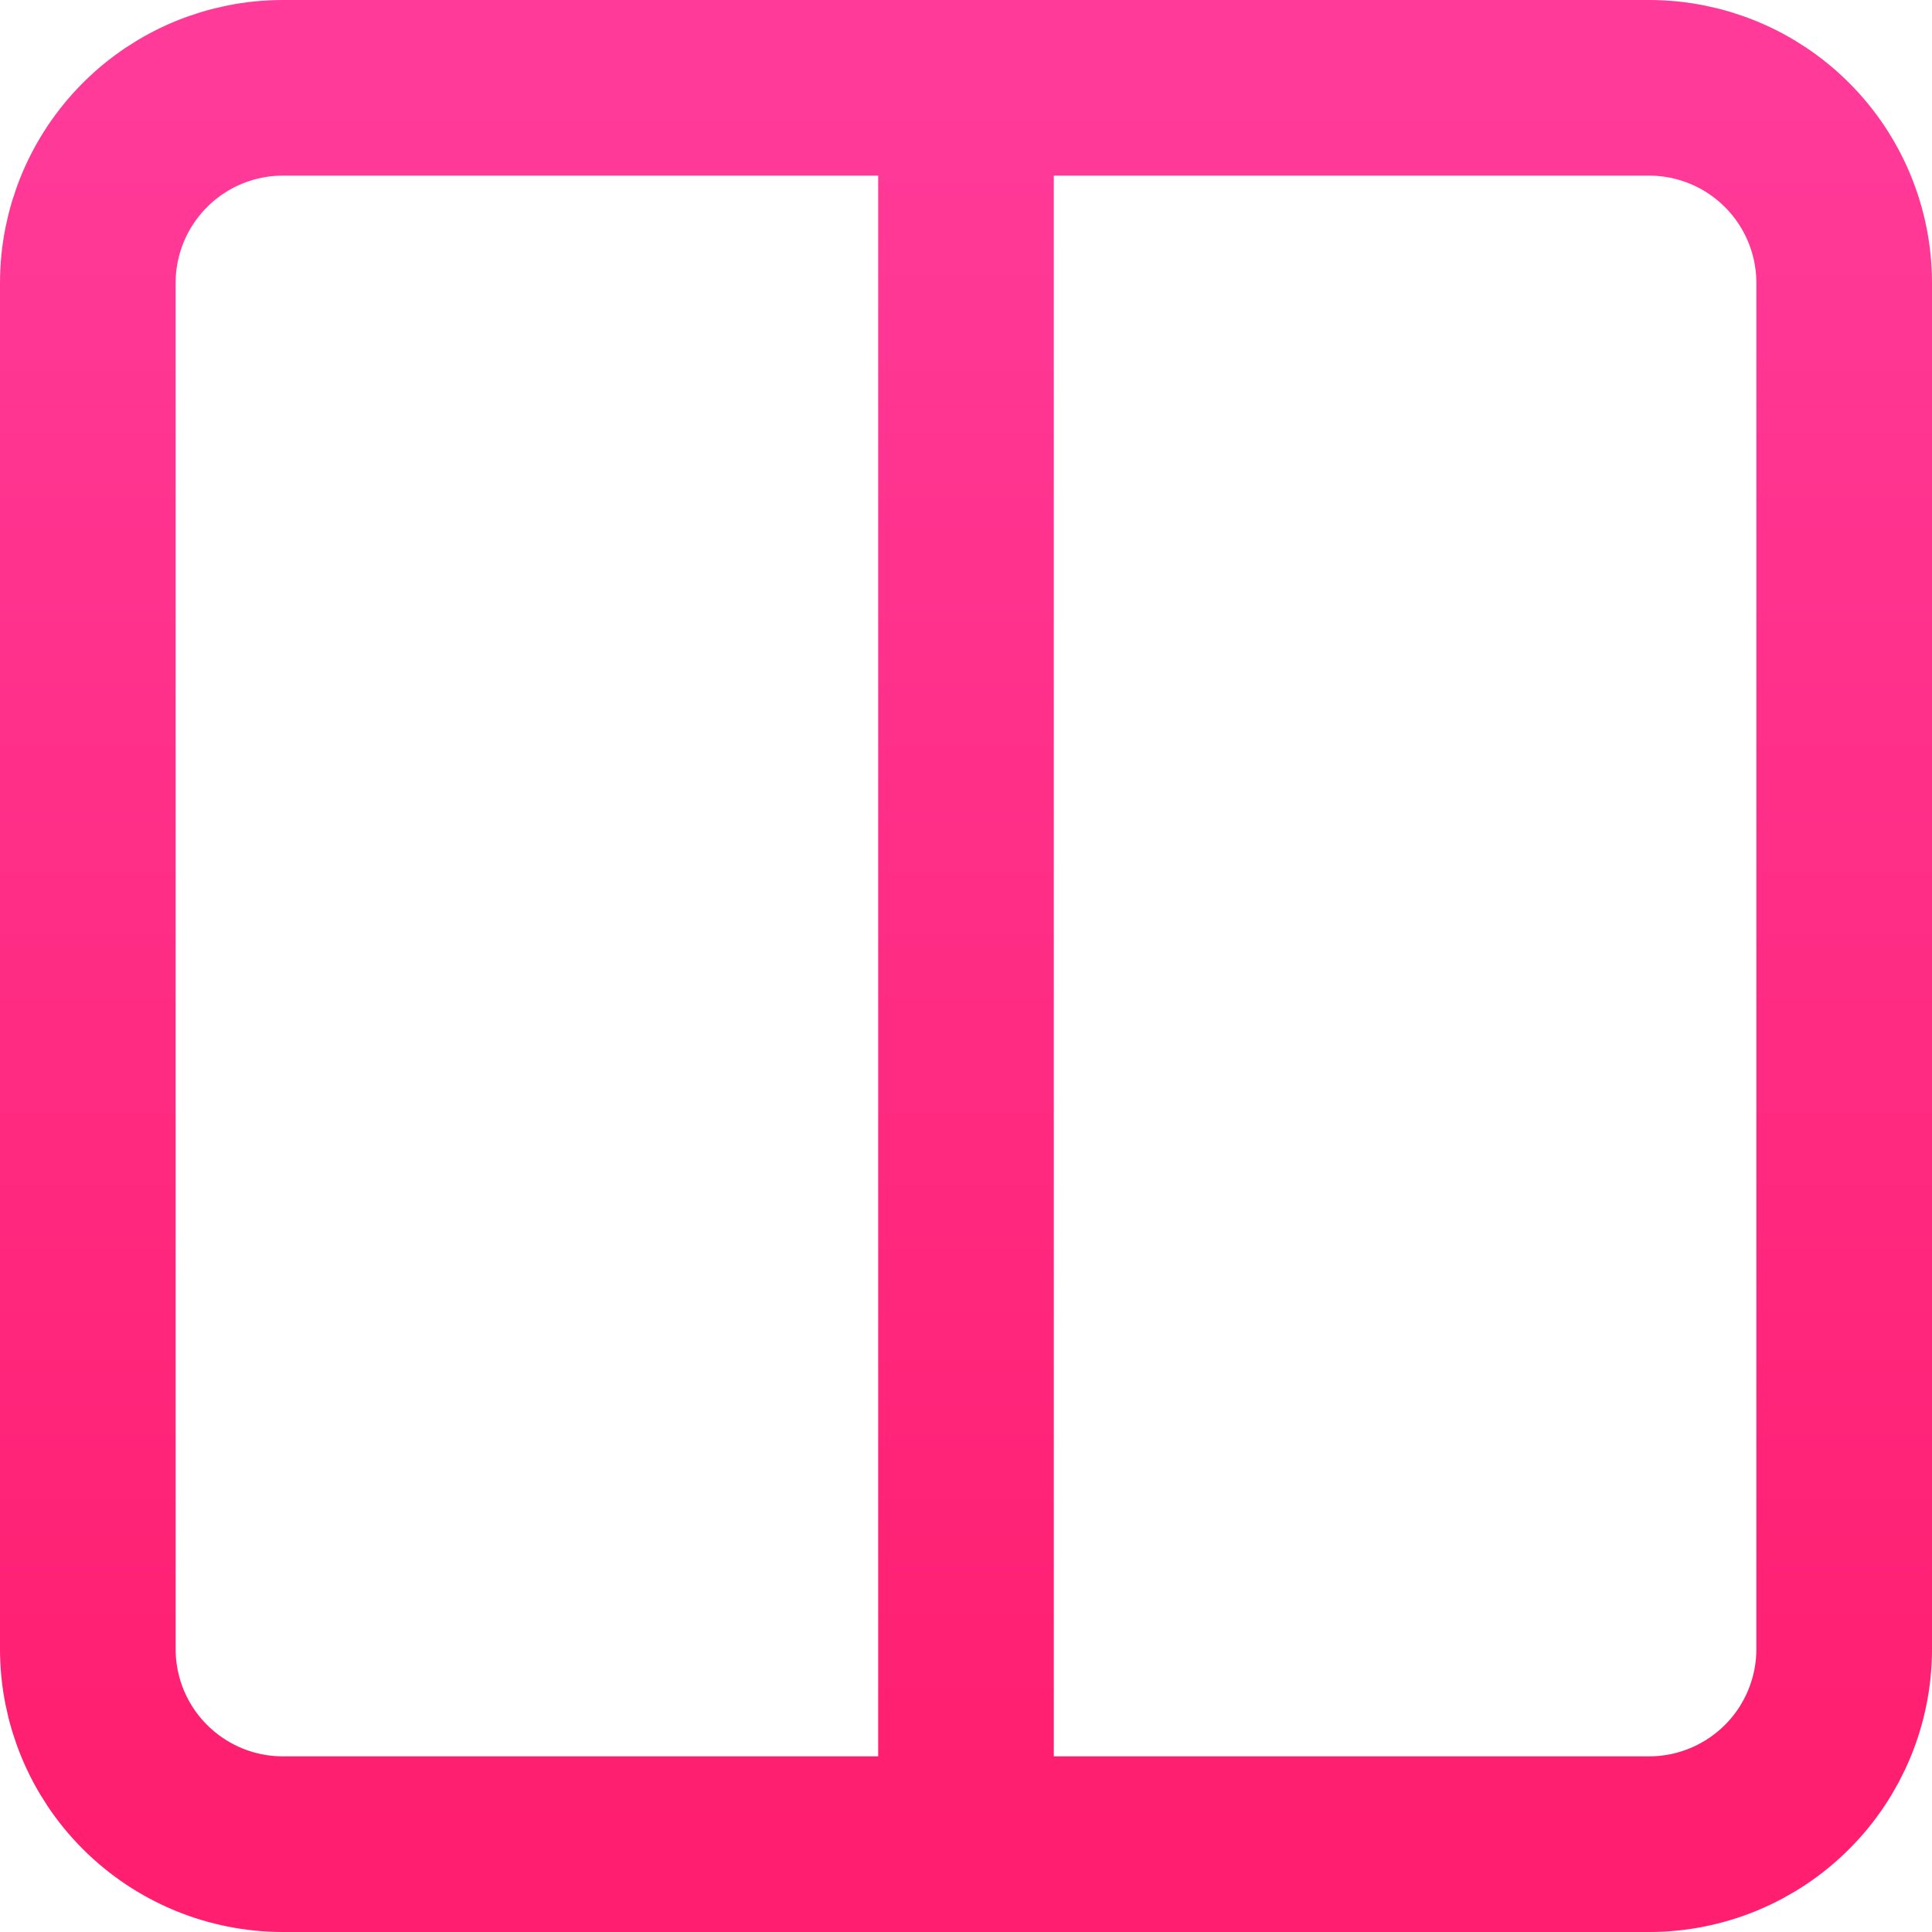
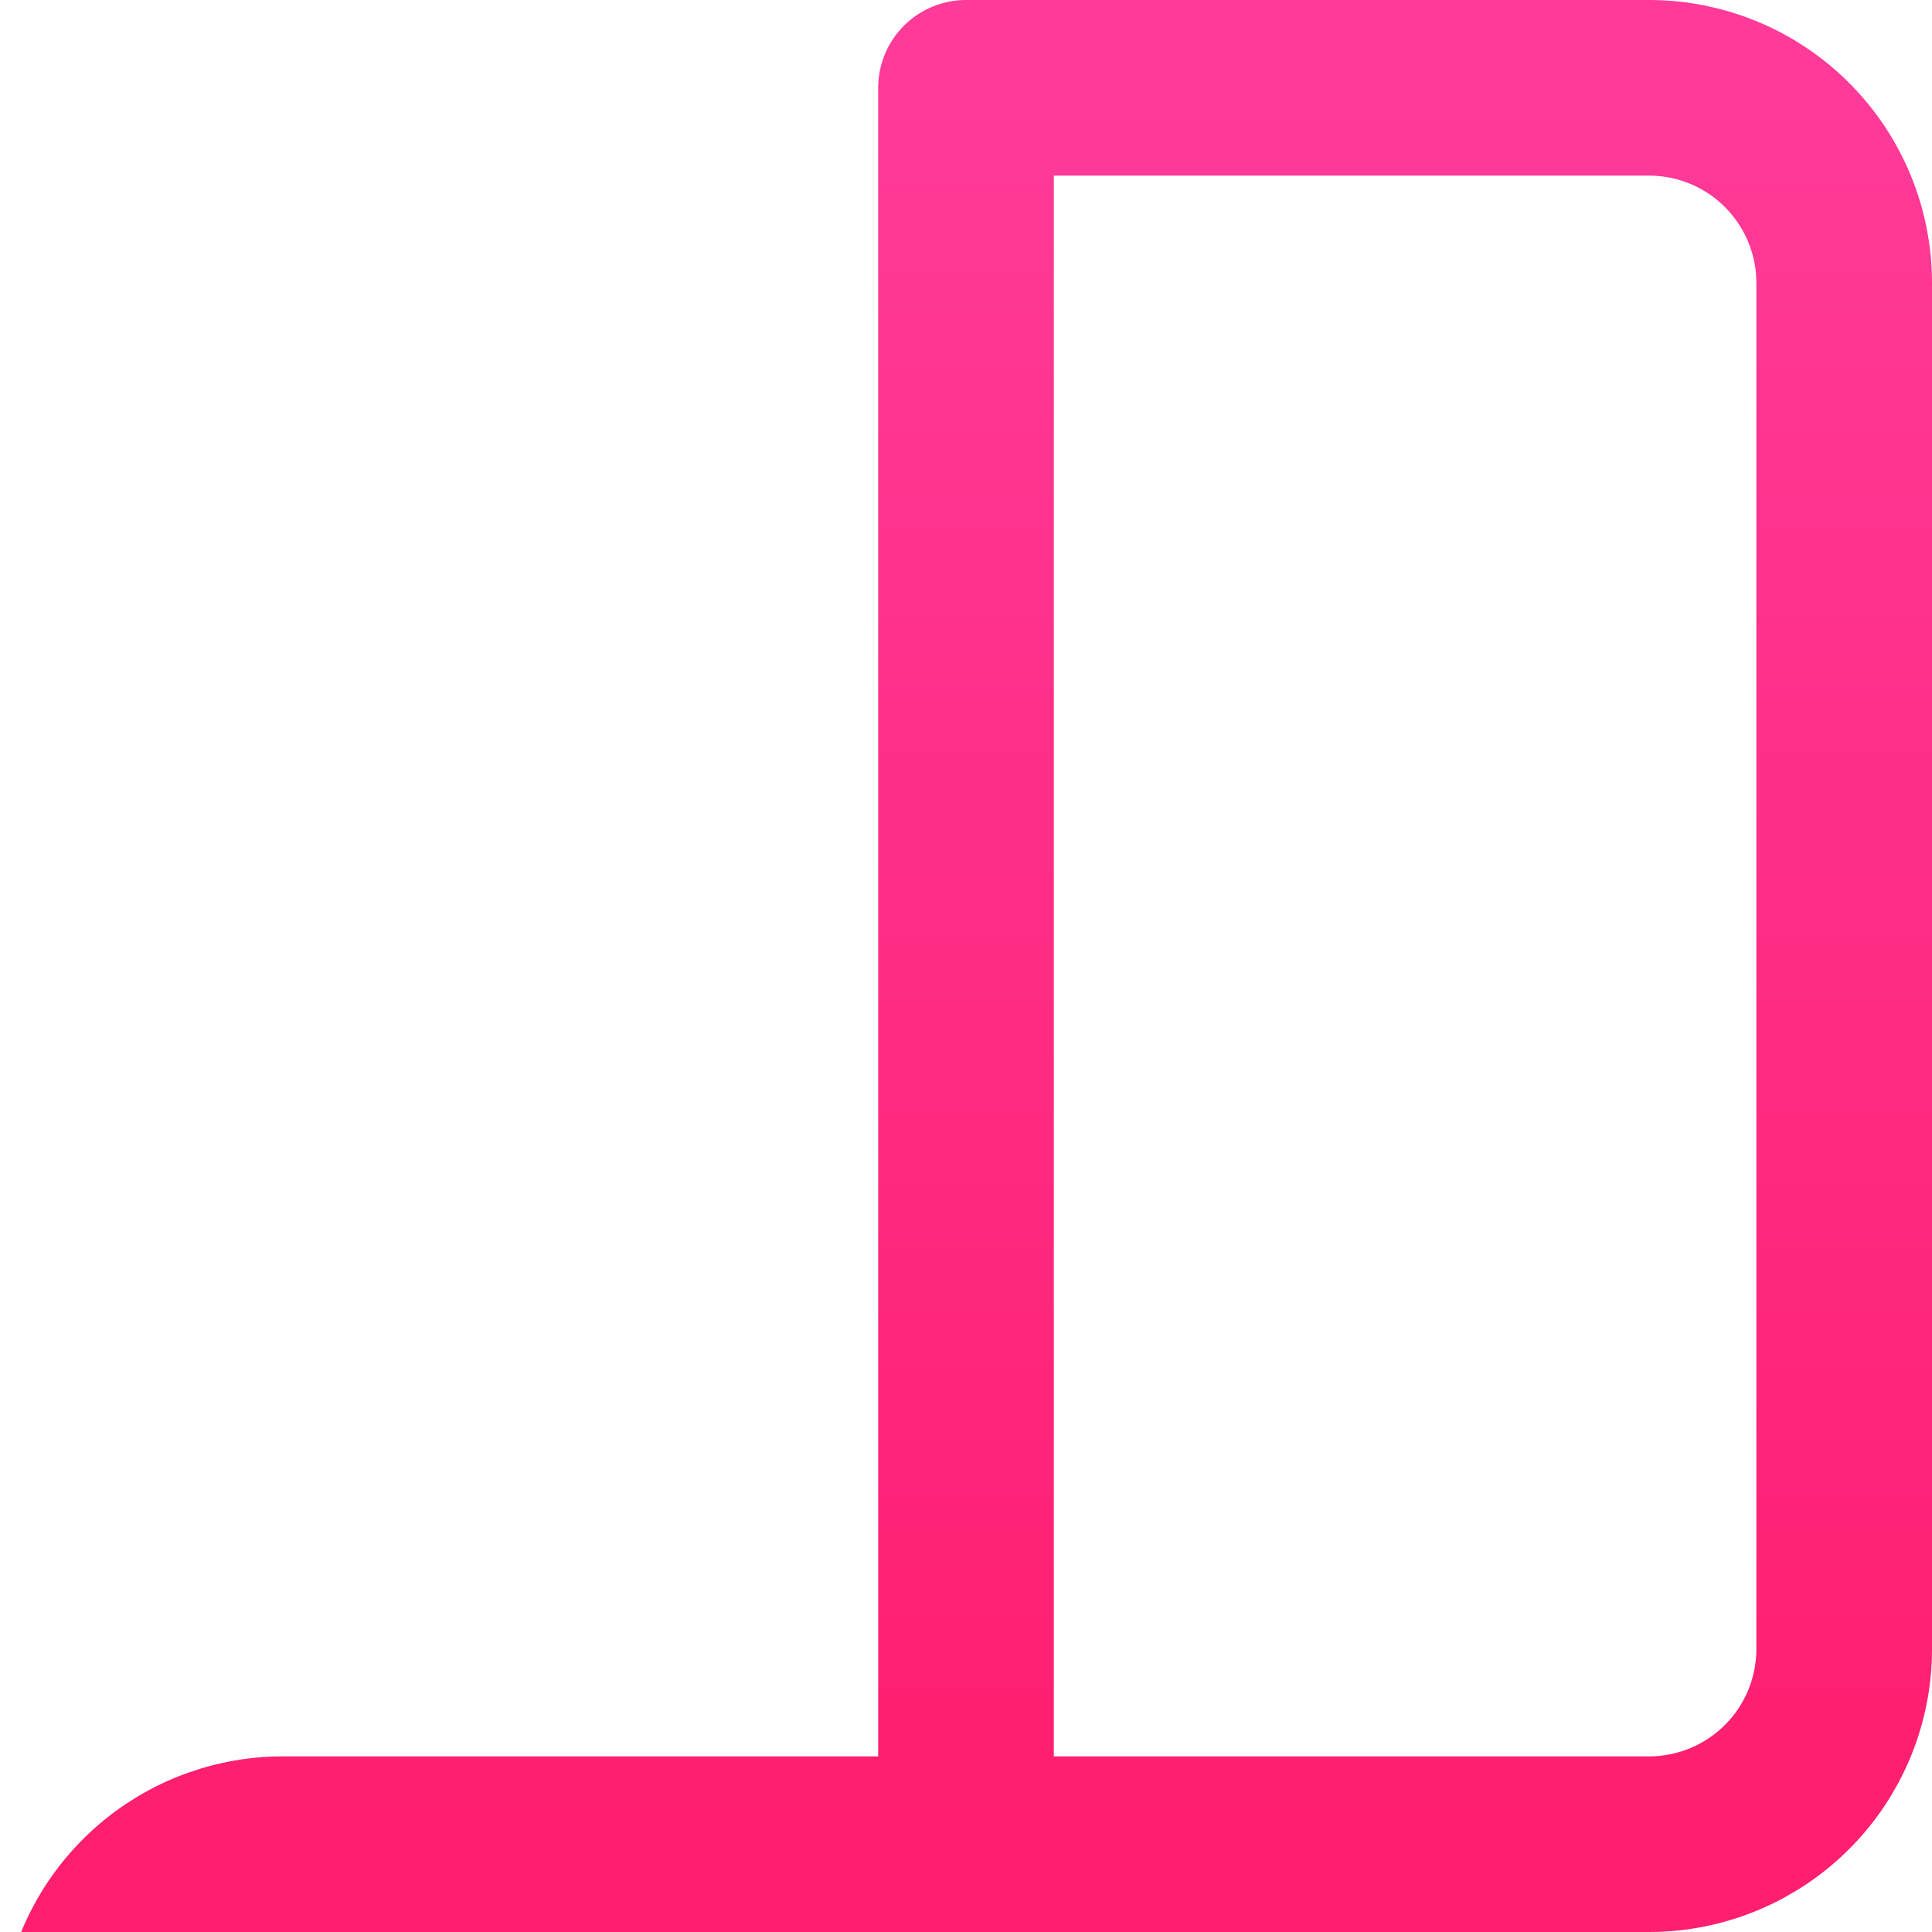
<svg xmlns="http://www.w3.org/2000/svg" fill="none" height="22" viewBox="0 0 22 22" width="22">
  <linearGradient id="a" gradientUnits="userSpaceOnUse" x1="11" x2="11" y1="1" y2="21">
    <stop offset="0" stop-color="#ff3a99" />
    <stop offset="1" stop-color="#ff1e6f" />
  </linearGradient>
-   <path d="m11 1v20m0-20h7.778c.589 0 1.155.234 1.571.651.417.417.651.982.651 1.571v15.556c0 .589-.234 1.155-.651 1.571-.417.417-.982.651-1.571.651h-7.778zm0 0h-7.778c-.589 0-1.155.234-1.571.651-.417.417-.651.982-.651 1.571v15.556c0 .589.234 1.155.651 1.571.417.417.982.651 1.571.651h7.778z" stroke="url(#a)" stroke-linecap="round" stroke-linejoin="round" stroke-width="2" />
+   <path d="m11 1v20m0-20h7.778c.589 0 1.155.234 1.571.651.417.417.651.982.651 1.571v15.556c0 .589-.234 1.155-.651 1.571-.417.417-.982.651-1.571.651h-7.778m0 0h-7.778c-.589 0-1.155.234-1.571.651-.417.417-.651.982-.651 1.571v15.556c0 .589.234 1.155.651 1.571.417.417.982.651 1.571.651h7.778z" stroke="url(#a)" stroke-linecap="round" stroke-linejoin="round" stroke-width="2" />
</svg>